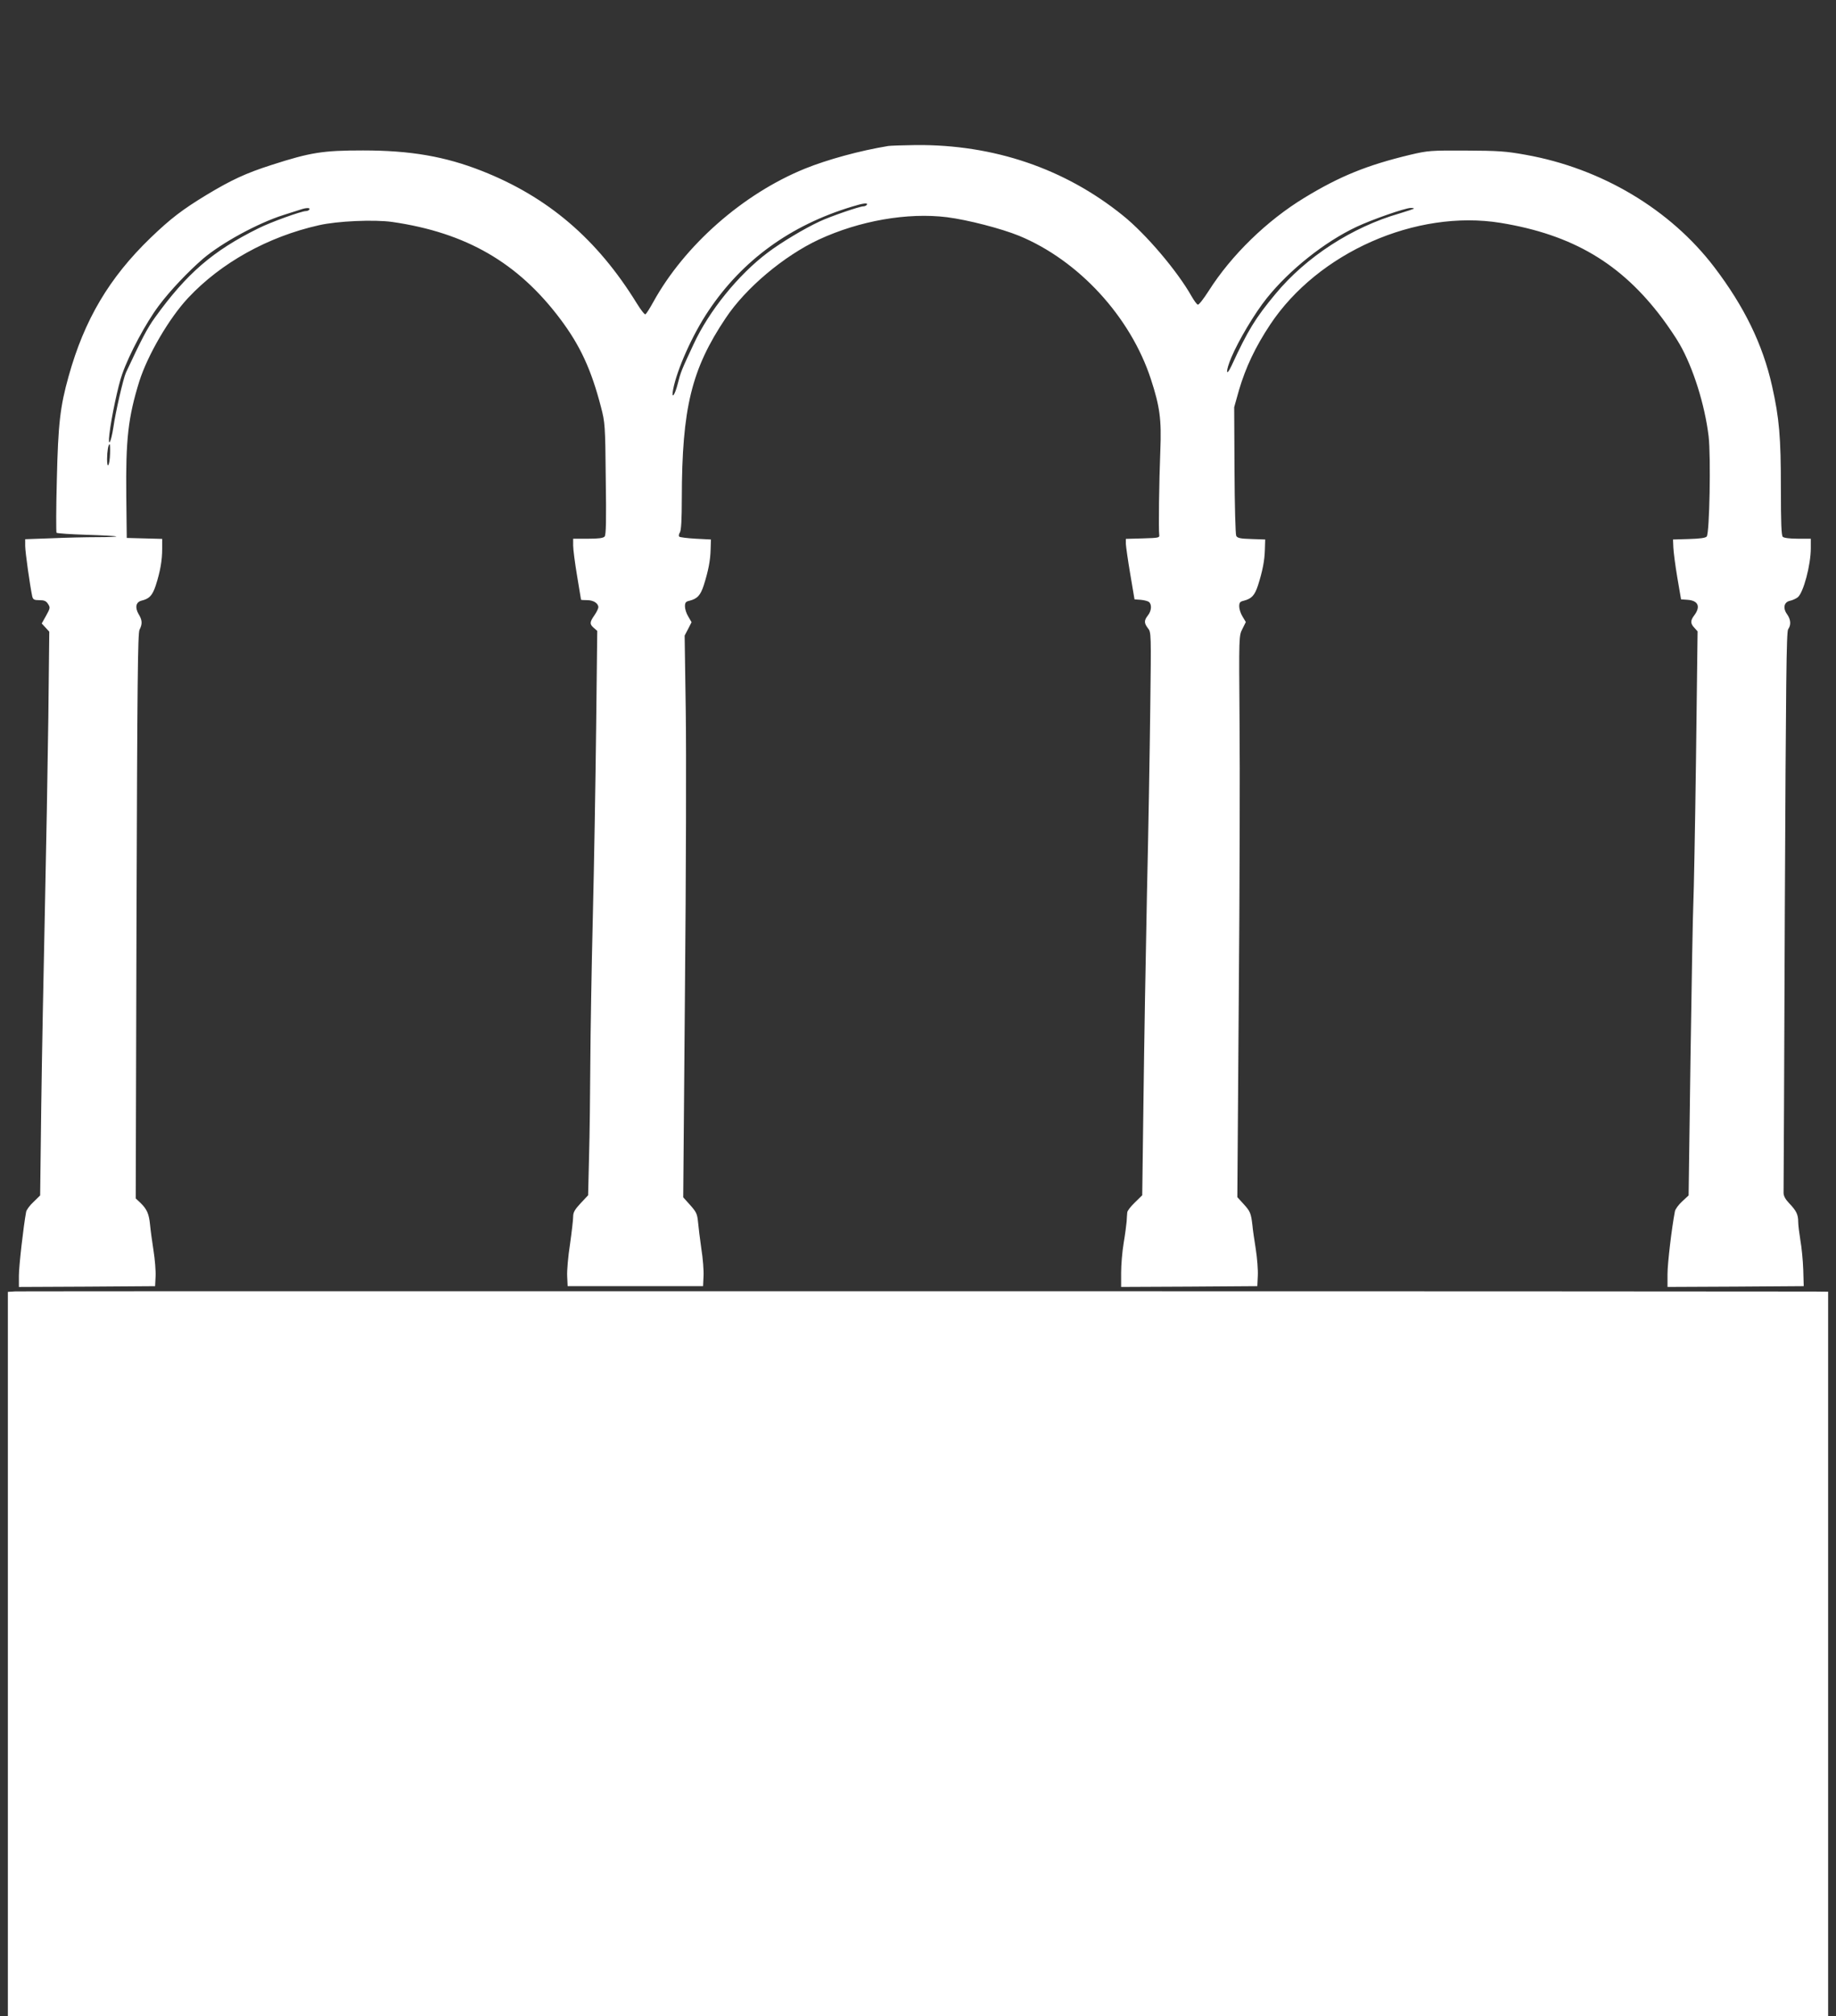
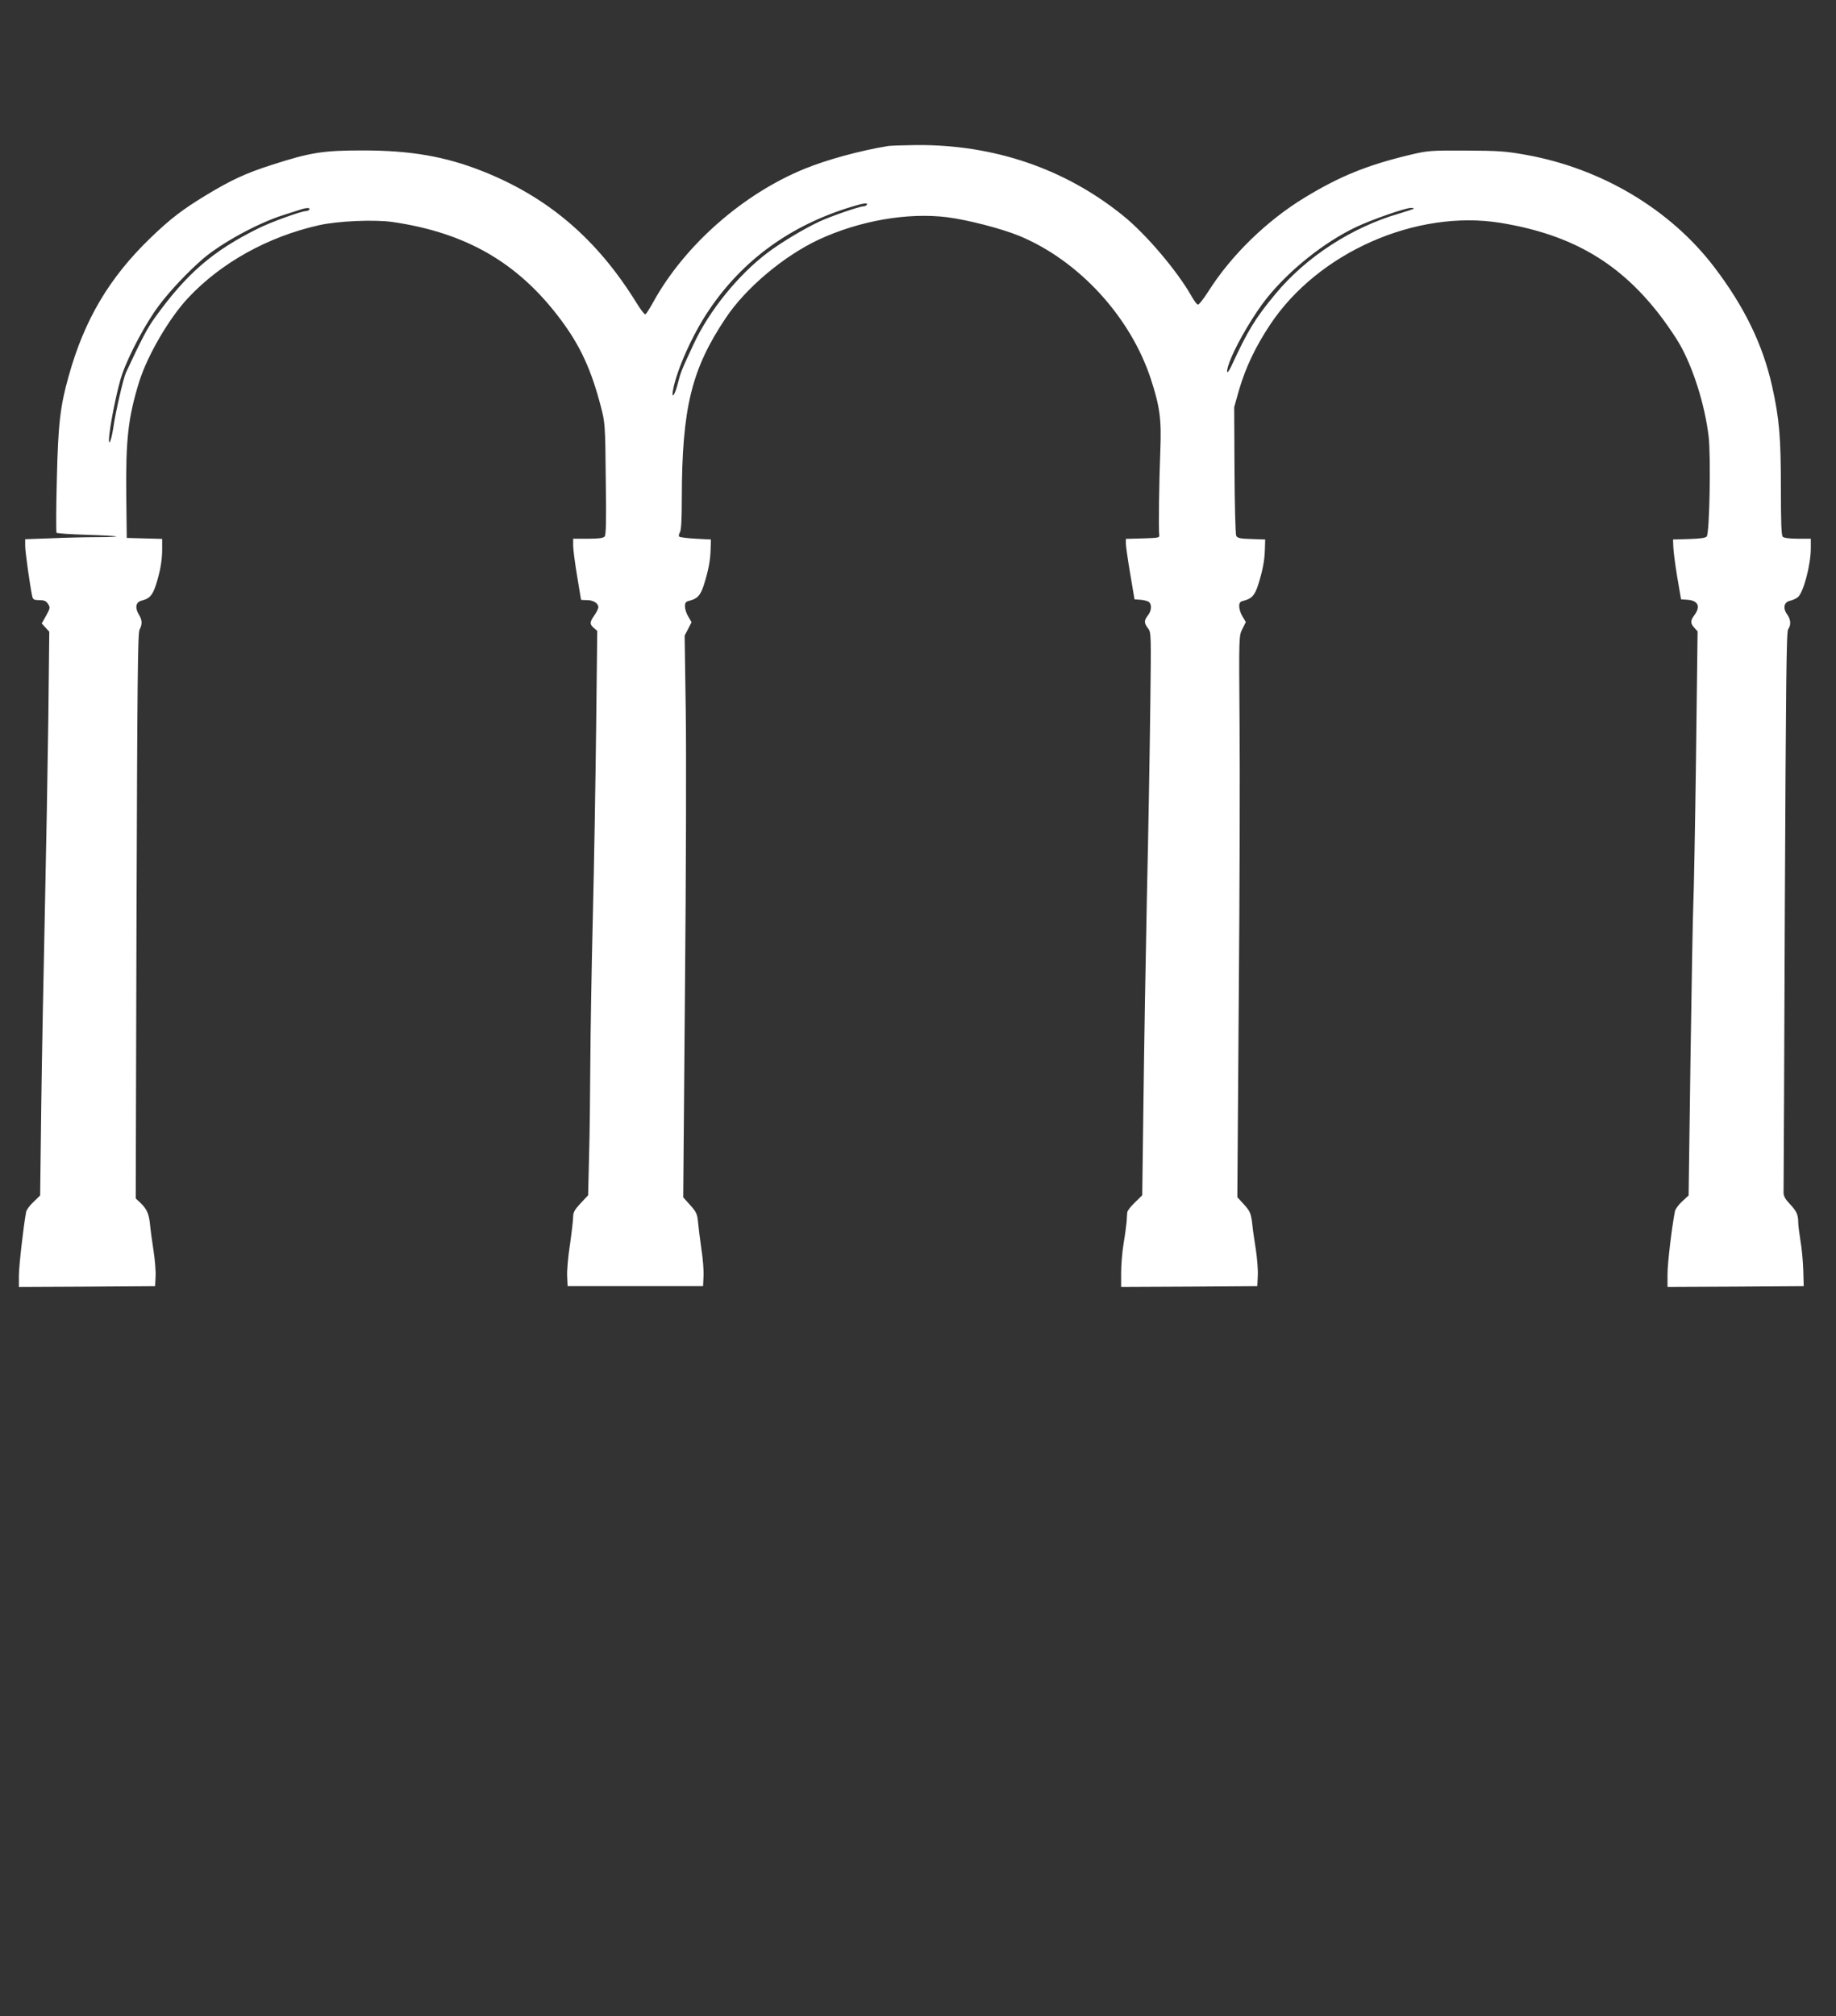
<svg xmlns="http://www.w3.org/2000/svg" version="1.0" width="1166pt" height="1280pt" viewBox="0 0 1166 1280" preserveAspectRatio="xMidYMid meet">
  <rect x="0" y="0" width="1166" height="1280" fill="#333333" stroke="none" />
  <g transform="translate(0,1280) scale(0.1,-0.1)" fill="#ffffff" stroke="none">
-     <path d="M5640 11873 c-178 -29 -386 -86 -529 -144 -393 -160 -763 -486 -962 -846 -22 -40 -44 -75 -50 -78 -5 -4 -30 29 -56 71 -251 407 -564 674 -983 839 -234 92 -453 130 -755 130 -253 0 -332 -12 -580 -92 -163 -52 -257 -96 -413 -190 -155 -94 -229 -151 -356 -273 -262 -253 -420 -519 -520 -878 -54 -192 -67 -303 -75 -657 -5 -181 -5 -333 -2 -337 4 -4 89 -10 191 -13 101 -3 186 -8 189 -10 2 -3 -52 -5 -121 -5 -69 0 -200 -3 -291 -7 l-167 -6 0 -43 c0 -38 31 -257 45 -321 5 -19 12 -23 45 -23 31 0 43 -5 55 -24 15 -23 14 -27 -12 -74 l-28 -50 24 -26 24 -26 -6 -547 c-4 -302 -14 -852 -22 -1223 -8 -371 -19 -930 -23 -1242 l-7 -567 -42 -41 c-24 -22 -45 -51 -47 -63 -17 -91 -46 -345 -46 -405 l0 -72 433 2 432 3 3 61 c2 34 -4 108 -13 165 -9 57 -19 131 -22 164 -7 70 -20 99 -61 139 l-30 28 5 1792 c5 1485 8 1796 19 1818 19 37 18 61 -6 100 -24 42 -17 76 19 85 50 12 69 33 90 96 29 90 41 160 41 232 l0 64 -112 3 -113 3 -3 265 c-4 363 12 501 83 730 53 166 189 400 310 529 208 222 505 388 830 461 117 27 351 37 466 21 469 -68 798 -258 1067 -616 127 -169 197 -321 259 -560 25 -97 27 -112 30 -453 4 -265 2 -357 -7 -368 -9 -10 -37 -14 -106 -14 l-94 0 0 -43 c0 -24 11 -110 25 -193 14 -82 25 -150 25 -151 0 -2 18 -3 39 -3 40 0 71 -20 71 -45 0 -8 -11 -31 -25 -51 -31 -45 -31 -56 -4 -80 l22 -19 -7 -615 c-4 -338 -13 -878 -21 -1200 -8 -322 -15 -740 -16 -930 -1 -190 -4 -456 -8 -591 l-6 -247 -47 -50 c-38 -41 -48 -58 -48 -86 0 -19 -9 -97 -20 -175 -12 -77 -20 -168 -18 -203 l3 -63 430 0 430 0 3 63 c2 35 -4 114 -14 175 -9 62 -18 138 -21 170 -5 51 -11 63 -50 107 l-44 49 11 1313 c7 722 9 1525 5 1783 l-7 470 22 42 22 43 -21 36 c-12 19 -21 48 -21 64 0 24 5 31 28 36 51 13 70 34 91 97 30 95 42 158 44 228 l2 64 -97 5 c-53 3 -100 9 -104 13 -5 4 -3 17 4 27 8 14 12 80 12 217 1 572 61 819 279 1144 127 191 369 394 591 498 259 120 564 173 814 142 133 -17 345 -72 458 -118 378 -156 707 -513 837 -910 57 -175 68 -256 60 -453 -8 -199 -12 -505 -7 -535 3 -19 -3 -20 -104 -23 l-108 -3 0 -32 c1 -18 13 -104 28 -192 l27 -160 40 -3 c22 -2 45 -8 52 -14 19 -16 16 -56 -7 -85 -25 -32 -25 -48 0 -81 21 -25 21 -33 15 -506 -3 -265 -12 -796 -21 -1181 -8 -385 -18 -973 -22 -1306 l-8 -607 -47 -46 c-26 -25 -48 -53 -48 -63 -1 -10 -3 -36 -4 -58 -2 -22 -10 -84 -19 -137 -9 -54 -16 -138 -16 -188 l0 -90 433 2 432 3 3 66 c2 36 -4 113 -13 170 -9 57 -19 124 -21 149 -9 78 -14 90 -55 135 l-41 45 9 1247 c6 687 8 1488 5 1782 -4 534 -4 534 18 578 l22 44 -21 35 c-12 19 -21 48 -21 64 0 24 5 31 28 36 51 13 70 34 91 97 30 95 42 158 44 228 l2 64 -87 3 c-71 2 -89 6 -97 20 -5 10 -10 195 -11 417 l-2 400 31 110 c42 142 103 272 198 415 304 457 926 732 1463 645 457 -75 766 -257 1029 -609 37 -50 86 -122 108 -161 86 -150 160 -385 184 -585 15 -127 6 -615 -12 -636 -7 -9 -43 -14 -112 -16 l-102 -3 2 -50 c1 -27 12 -113 25 -190 l24 -140 42 -3 c68 -5 84 -44 40 -101 -23 -31 -23 -50 3 -77 l20 -22 -10 -808 c-6 -445 -14 -858 -17 -919 -3 -60 -11 -502 -18 -982 l-12 -872 -41 -38 c-23 -21 -44 -50 -46 -63 -20 -103 -47 -330 -47 -398 l0 -82 433 2 432 3 -3 105 c-2 58 -10 141 -18 185 -7 44 -14 97 -14 118 0 47 -12 71 -58 119 -23 24 -35 46 -35 65 1 15 4 822 8 1793 7 1459 10 1768 21 1785 20 28 17 62 -7 96 -28 39 -19 77 19 85 15 3 37 13 49 22 36 29 83 205 83 312 l0 60 -83 0 c-51 0 -88 5 -95 12 -9 9 -12 91 -12 309 0 323 -10 443 -56 648 -59 264 -176 504 -367 755 -280 367 -716 627 -1197 713 -127 23 -174 26 -380 27 -225 1 -240 0 -355 -27 -271 -65 -445 -135 -670 -272 -239 -145 -465 -365 -609 -592 -32 -50 -63 -90 -69 -87 -7 2 -24 26 -39 52 -90 160 -290 396 -437 514 -369 298 -820 451 -1314 447 -84 -1 -163 -4 -177 -6z m-135 -373 c-3 -5 -13 -10 -22 -10 -24 0 -210 -64 -278 -96 -97 -45 -244 -133 -330 -198 -187 -141 -373 -371 -470 -581 -78 -167 -82 -177 -101 -252 -19 -75 -42 -102 -29 -35 24 126 123 348 224 498 215 322 521 544 911 662 74 23 104 26 95 12z m-3540 -30 c-3 -5 -13 -10 -22 -10 -29 0 -226 -71 -303 -110 -289 -143 -455 -287 -656 -566 -48 -66 -86 -139 -184 -349 -16 -33 -67 -254 -80 -348 -15 -99 -36 -133 -25 -41 12 103 55 307 81 379 45 128 151 326 233 435 71 95 186 216 281 298 118 100 346 225 510 277 47 15 96 31 110 35 35 12 62 12 55 0z m7014 5 c-3 -2 -44 -16 -91 -30 -302 -87 -593 -276 -787 -510 -129 -155 -176 -232 -279 -455 -38 -81 -39 -36 -2 51 46 109 150 283 225 376 144 180 368 358 570 453 100 47 307 119 344 120 13 0 22 -2 20 -5z m-8280 -1554 c-2 -75 -19 -106 -19 -36 0 49 8 95 16 95 3 0 4 -27 3 -59z" />
-     <path d="M98 4602 l-48 -3 0 -2300 0 -2299 5780 0 5780 0 0 2300 0 2300 -87 1 c-295 2 -11387 3 -11425 1z" />
+     <path d="M5640 11873 c-178 -29 -386 -86 -529 -144 -393 -160 -763 -486 -962 -846 -22 -40 -44 -75 -50 -78 -5 -4 -30 29 -56 71 -251 407 -564 674 -983 839 -234 92 -453 130 -755 130 -253 0 -332 -12 -580 -92 -163 -52 -257 -96 -413 -190 -155 -94 -229 -151 -356 -273 -262 -253 -420 -519 -520 -878 -54 -192 -67 -303 -75 -657 -5 -181 -5 -333 -2 -337 4 -4 89 -10 191 -13 101 -3 186 -8 189 -10 2 -3 -52 -5 -121 -5 -69 0 -200 -3 -291 -7 l-167 -6 0 -43 c0 -38 31 -257 45 -321 5 -19 12 -23 45 -23 31 0 43 -5 55 -24 15 -23 14 -27 -12 -74 l-28 -50 24 -26 24 -26 -6 -547 c-4 -302 -14 -852 -22 -1223 -8 -371 -19 -930 -23 -1242 l-7 -567 -42 -41 c-24 -22 -45 -51 -47 -63 -17 -91 -46 -345 -46 -405 l0 -72 433 2 432 3 3 61 c2 34 -4 108 -13 165 -9 57 -19 131 -22 164 -7 70 -20 99 -61 139 l-30 28 5 1792 c5 1485 8 1796 19 1818 19 37 18 61 -6 100 -24 42 -17 76 19 85 50 12 69 33 90 96 29 90 41 160 41 232 l0 64 -112 3 -113 3 -3 265 c-4 363 12 501 83 730 53 166 189 400 310 529 208 222 505 388 830 461 117 27 351 37 466 21 469 -68 798 -258 1067 -616 127 -169 197 -321 259 -560 25 -97 27 -112 30 -453 4 -265 2 -357 -7 -368 -9 -10 -37 -14 -106 -14 l-94 0 0 -43 c0 -24 11 -110 25 -193 14 -82 25 -150 25 -151 0 -2 18 -3 39 -3 40 0 71 -20 71 -45 0 -8 -11 -31 -25 -51 -31 -45 -31 -56 -4 -80 l22 -19 -7 -615 c-4 -338 -13 -878 -21 -1200 -8 -322 -15 -740 -16 -930 -1 -190 -4 -456 -8 -591 l-6 -247 -47 -50 c-38 -41 -48 -58 -48 -86 0 -19 -9 -97 -20 -175 -12 -77 -20 -168 -18 -203 l3 -63 430 0 430 0 3 63 c2 35 -4 114 -14 175 -9 62 -18 138 -21 170 -5 51 -11 63 -50 107 l-44 49 11 1313 c7 722 9 1525 5 1783 l-7 470 22 42 22 43 -21 36 c-12 19 -21 48 -21 64 0 24 5 31 28 36 51 13 70 34 91 97 30 95 42 158 44 228 l2 64 -97 5 c-53 3 -100 9 -104 13 -5 4 -3 17 4 27 8 14 12 80 12 217 1 572 61 819 279 1144 127 191 369 394 591 498 259 120 564 173 814 142 133 -17 345 -72 458 -118 378 -156 707 -513 837 -910 57 -175 68 -256 60 -453 -8 -199 -12 -505 -7 -535 3 -19 -3 -20 -104 -23 l-108 -3 0 -32 c1 -18 13 -104 28 -192 l27 -160 40 -3 c22 -2 45 -8 52 -14 19 -16 16 -56 -7 -85 -25 -32 -25 -48 0 -81 21 -25 21 -33 15 -506 -3 -265 -12 -796 -21 -1181 -8 -385 -18 -973 -22 -1306 l-8 -607 -47 -46 c-26 -25 -48 -53 -48 -63 -1 -10 -3 -36 -4 -58 -2 -22 -10 -84 -19 -137 -9 -54 -16 -138 -16 -188 l0 -90 433 2 432 3 3 66 c2 36 -4 113 -13 170 -9 57 -19 124 -21 149 -9 78 -14 90 -55 135 l-41 45 9 1247 c6 687 8 1488 5 1782 -4 534 -4 534 18 578 l22 44 -21 35 c-12 19 -21 48 -21 64 0 24 5 31 28 36 51 13 70 34 91 97 30 95 42 158 44 228 l2 64 -87 3 c-71 2 -89 6 -97 20 -5 10 -10 195 -11 417 l-2 400 31 110 c42 142 103 272 198 415 304 457 926 732 1463 645 457 -75 766 -257 1029 -609 37 -50 86 -122 108 -161 86 -150 160 -385 184 -585 15 -127 6 -615 -12 -636 -7 -9 -43 -14 -112 -16 l-102 -3 2 -50 c1 -27 12 -113 25 -190 l24 -140 42 -3 c68 -5 84 -44 40 -101 -23 -31 -23 -50 3 -77 l20 -22 -10 -808 c-6 -445 -14 -858 -17 -919 -3 -60 -11 -502 -18 -982 l-12 -872 -41 -38 c-23 -21 -44 -50 -46 -63 -20 -103 -47 -330 -47 -398 l0 -82 433 2 432 3 -3 105 c-2 58 -10 141 -18 185 -7 44 -14 97 -14 118 0 47 -12 71 -58 119 -23 24 -35 46 -35 65 1 15 4 822 8 1793 7 1459 10 1768 21 1785 20 28 17 62 -7 96 -28 39 -19 77 19 85 15 3 37 13 49 22 36 29 83 205 83 312 l0 60 -83 0 c-51 0 -88 5 -95 12 -9 9 -12 91 -12 309 0 323 -10 443 -56 648 -59 264 -176 504 -367 755 -280 367 -716 627 -1197 713 -127 23 -174 26 -380 27 -225 1 -240 0 -355 -27 -271 -65 -445 -135 -670 -272 -239 -145 -465 -365 -609 -592 -32 -50 -63 -90 -69 -87 -7 2 -24 26 -39 52 -90 160 -290 396 -437 514 -369 298 -820 451 -1314 447 -84 -1 -163 -4 -177 -6z m-135 -373 c-3 -5 -13 -10 -22 -10 -24 0 -210 -64 -278 -96 -97 -45 -244 -133 -330 -198 -187 -141 -373 -371 -470 -581 -78 -167 -82 -177 -101 -252 -19 -75 -42 -102 -29 -35 24 126 123 348 224 498 215 322 521 544 911 662 74 23 104 26 95 12z m-3540 -30 c-3 -5 -13 -10 -22 -10 -29 0 -226 -71 -303 -110 -289 -143 -455 -287 -656 -566 -48 -66 -86 -139 -184 -349 -16 -33 -67 -254 -80 -348 -15 -99 -36 -133 -25 -41 12 103 55 307 81 379 45 128 151 326 233 435 71 95 186 216 281 298 118 100 346 225 510 277 47 15 96 31 110 35 35 12 62 12 55 0z m7014 5 c-3 -2 -44 -16 -91 -30 -302 -87 -593 -276 -787 -510 -129 -155 -176 -232 -279 -455 -38 -81 -39 -36 -2 51 46 109 150 283 225 376 144 180 368 358 570 453 100 47 307 119 344 120 13 0 22 -2 20 -5z m-8280 -1554 z" />
  </g>
</svg>